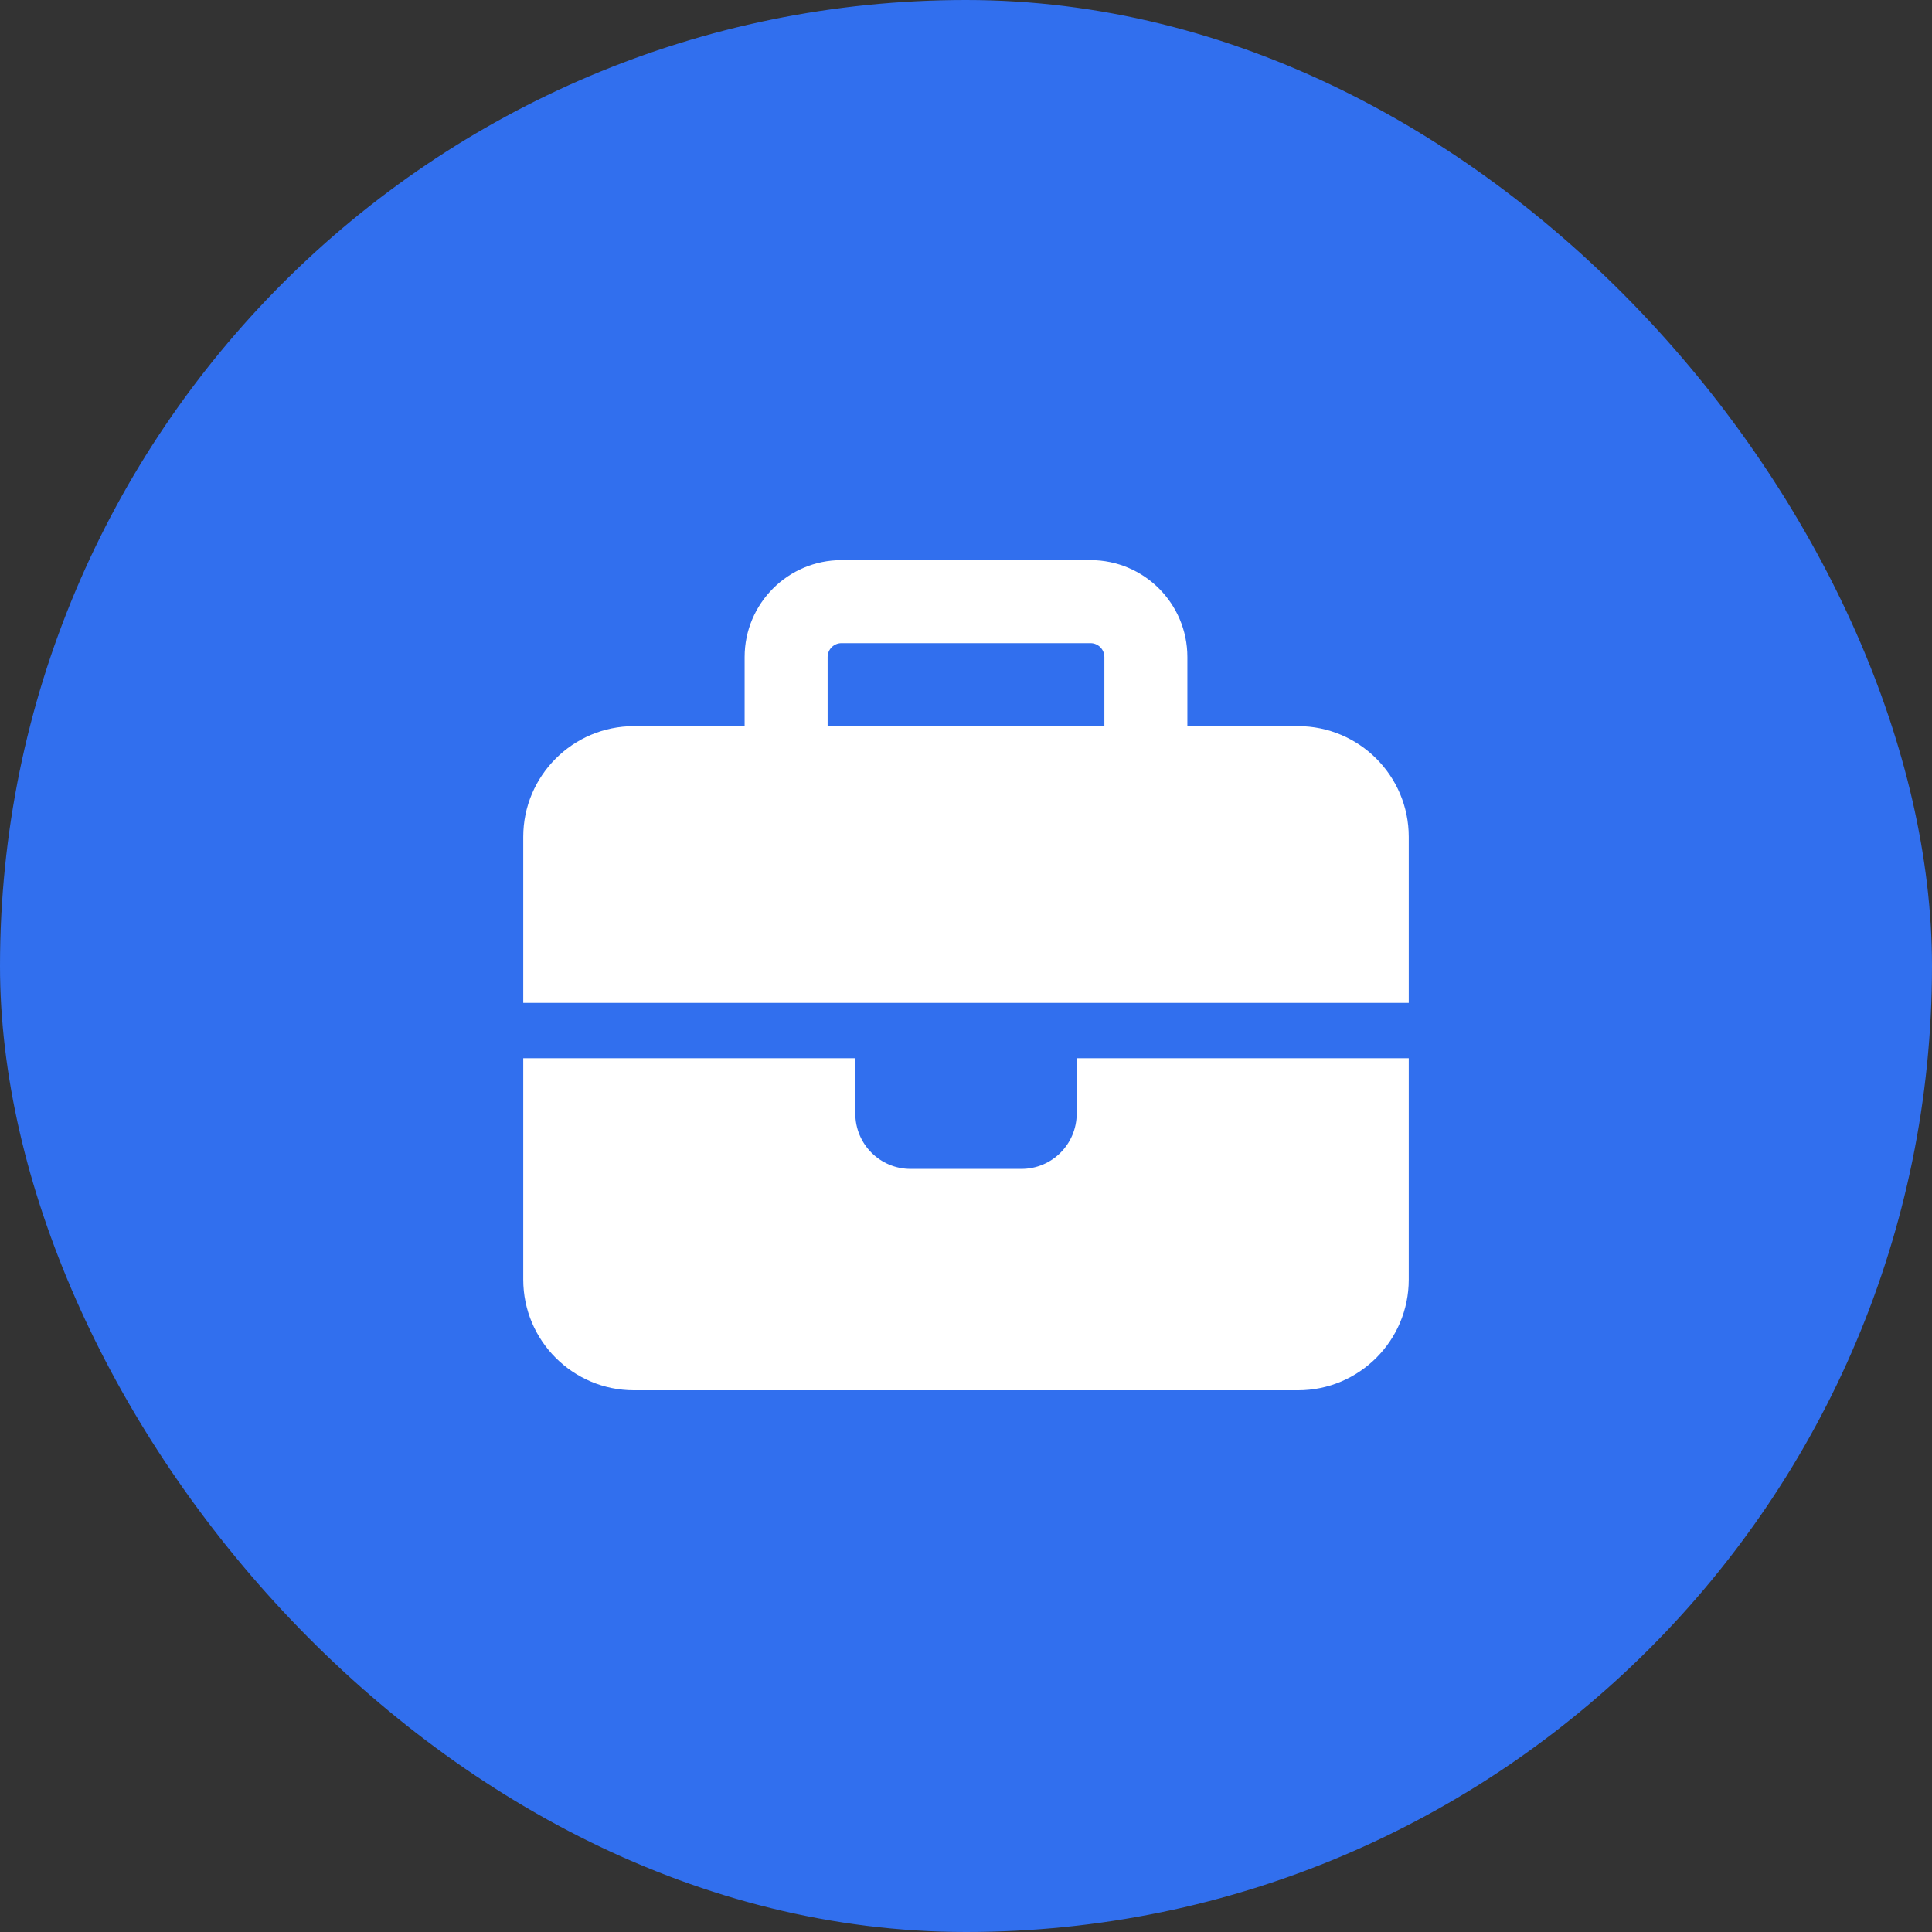
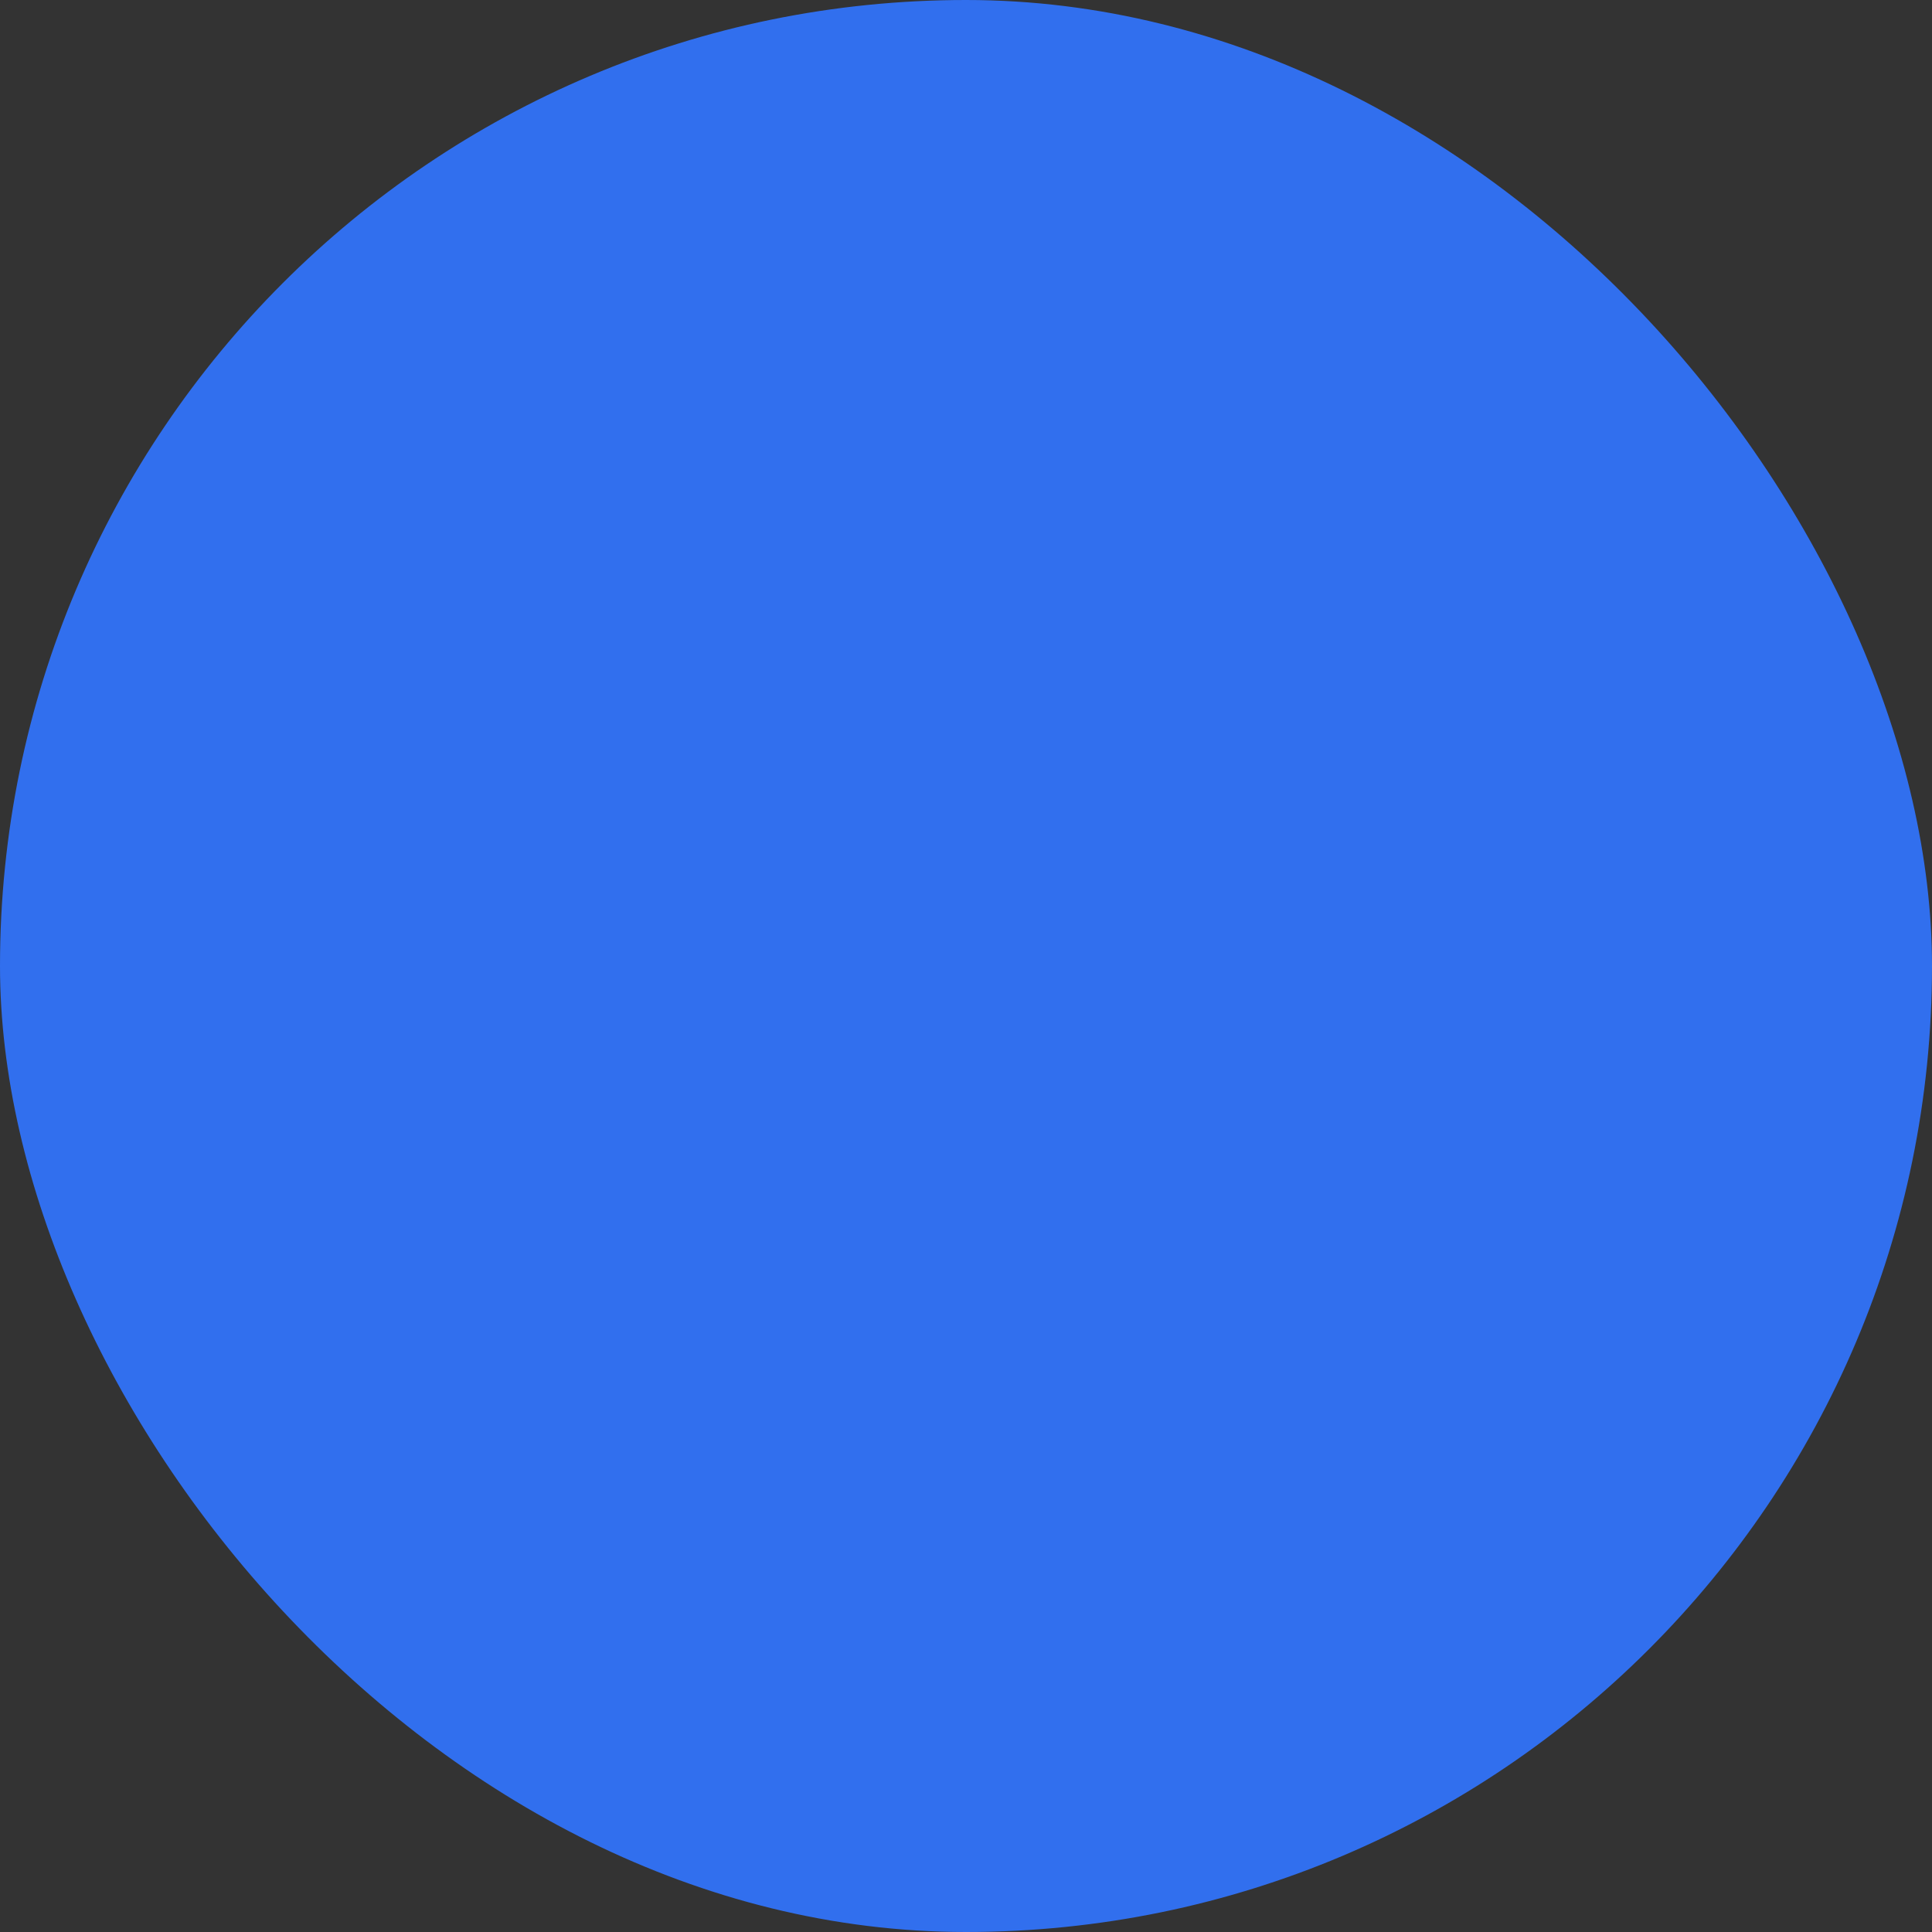
<svg xmlns="http://www.w3.org/2000/svg" width="48" height="48" viewBox="0 0 48 48" fill="none">
  <rect x="0" y="0" width="48" height="48" fill="#333333" stroke="none" />
  <rect width="48" height="48" rx="24" fill="#316FEE" />
  <g clip-path="url(#clip0_1899_1671)">
    <g clip-path="url(#clip1_1899_1671)">
      <g clip-path="url(#clip2_1899_1671)">
-         <path d="M20.906 15.979H27.094C27.283 15.979 27.438 16.134 27.438 16.323V18.041H20.562V16.323C20.562 16.134 20.717 15.979 20.906 15.979ZM18.5 16.323V18.041H15.75C14.233 18.041 13 19.275 13 20.791V24.916H21.25H26.75H35V20.791C35 19.275 33.767 18.041 32.25 18.041H29.5V16.323C29.5 14.995 28.422 13.916 27.094 13.916H20.906C19.578 13.916 18.5 14.995 18.5 16.323ZM35 26.291H26.75V27.666C26.75 28.427 26.136 29.041 25.375 29.041H22.625C21.864 29.041 21.25 28.427 21.25 27.666V26.291H13V31.791C13 33.308 14.233 34.541 15.75 34.541H32.25C33.767 34.541 35 33.308 35 31.791V26.291Z" fill="white" />
+         <path d="M20.906 15.979H27.094C27.283 15.979 27.438 16.134 27.438 16.323V18.041H20.562V16.323C20.562 16.134 20.717 15.979 20.906 15.979ZM18.5 16.323V18.041H15.75C14.233 18.041 13 19.275 13 20.791V24.916H21.25H26.75H35V20.791C35 19.275 33.767 18.041 32.25 18.041H29.5V16.323C29.5 14.995 28.422 13.916 27.094 13.916H20.906C19.578 13.916 18.5 14.995 18.5 16.323ZM35 26.291H26.75V27.666C26.75 28.427 26.136 29.041 25.375 29.041H22.625C21.864 29.041 21.25 28.427 21.25 27.666V26.291H13V31.791C13 33.308 14.233 34.541 15.75 34.541C33.767 34.541 35 33.308 35 31.791V26.291Z" fill="white" />
      </g>
    </g>
  </g>
  <defs>
    <clipPath id="clip0_1899_1671">
-       <rect width="24" height="24" fill="white" transform="translate(12 12)" />
-     </clipPath>
+       </clipPath>
    <clipPath id="clip1_1899_1671">
      <rect width="24" height="24" fill="white" transform="translate(12 12)" />
    </clipPath>
    <clipPath id="clip2_1899_1671">
      <rect width="22" height="22" fill="white" transform="translate(13 13)" />
    </clipPath>
  </defs>
</svg>